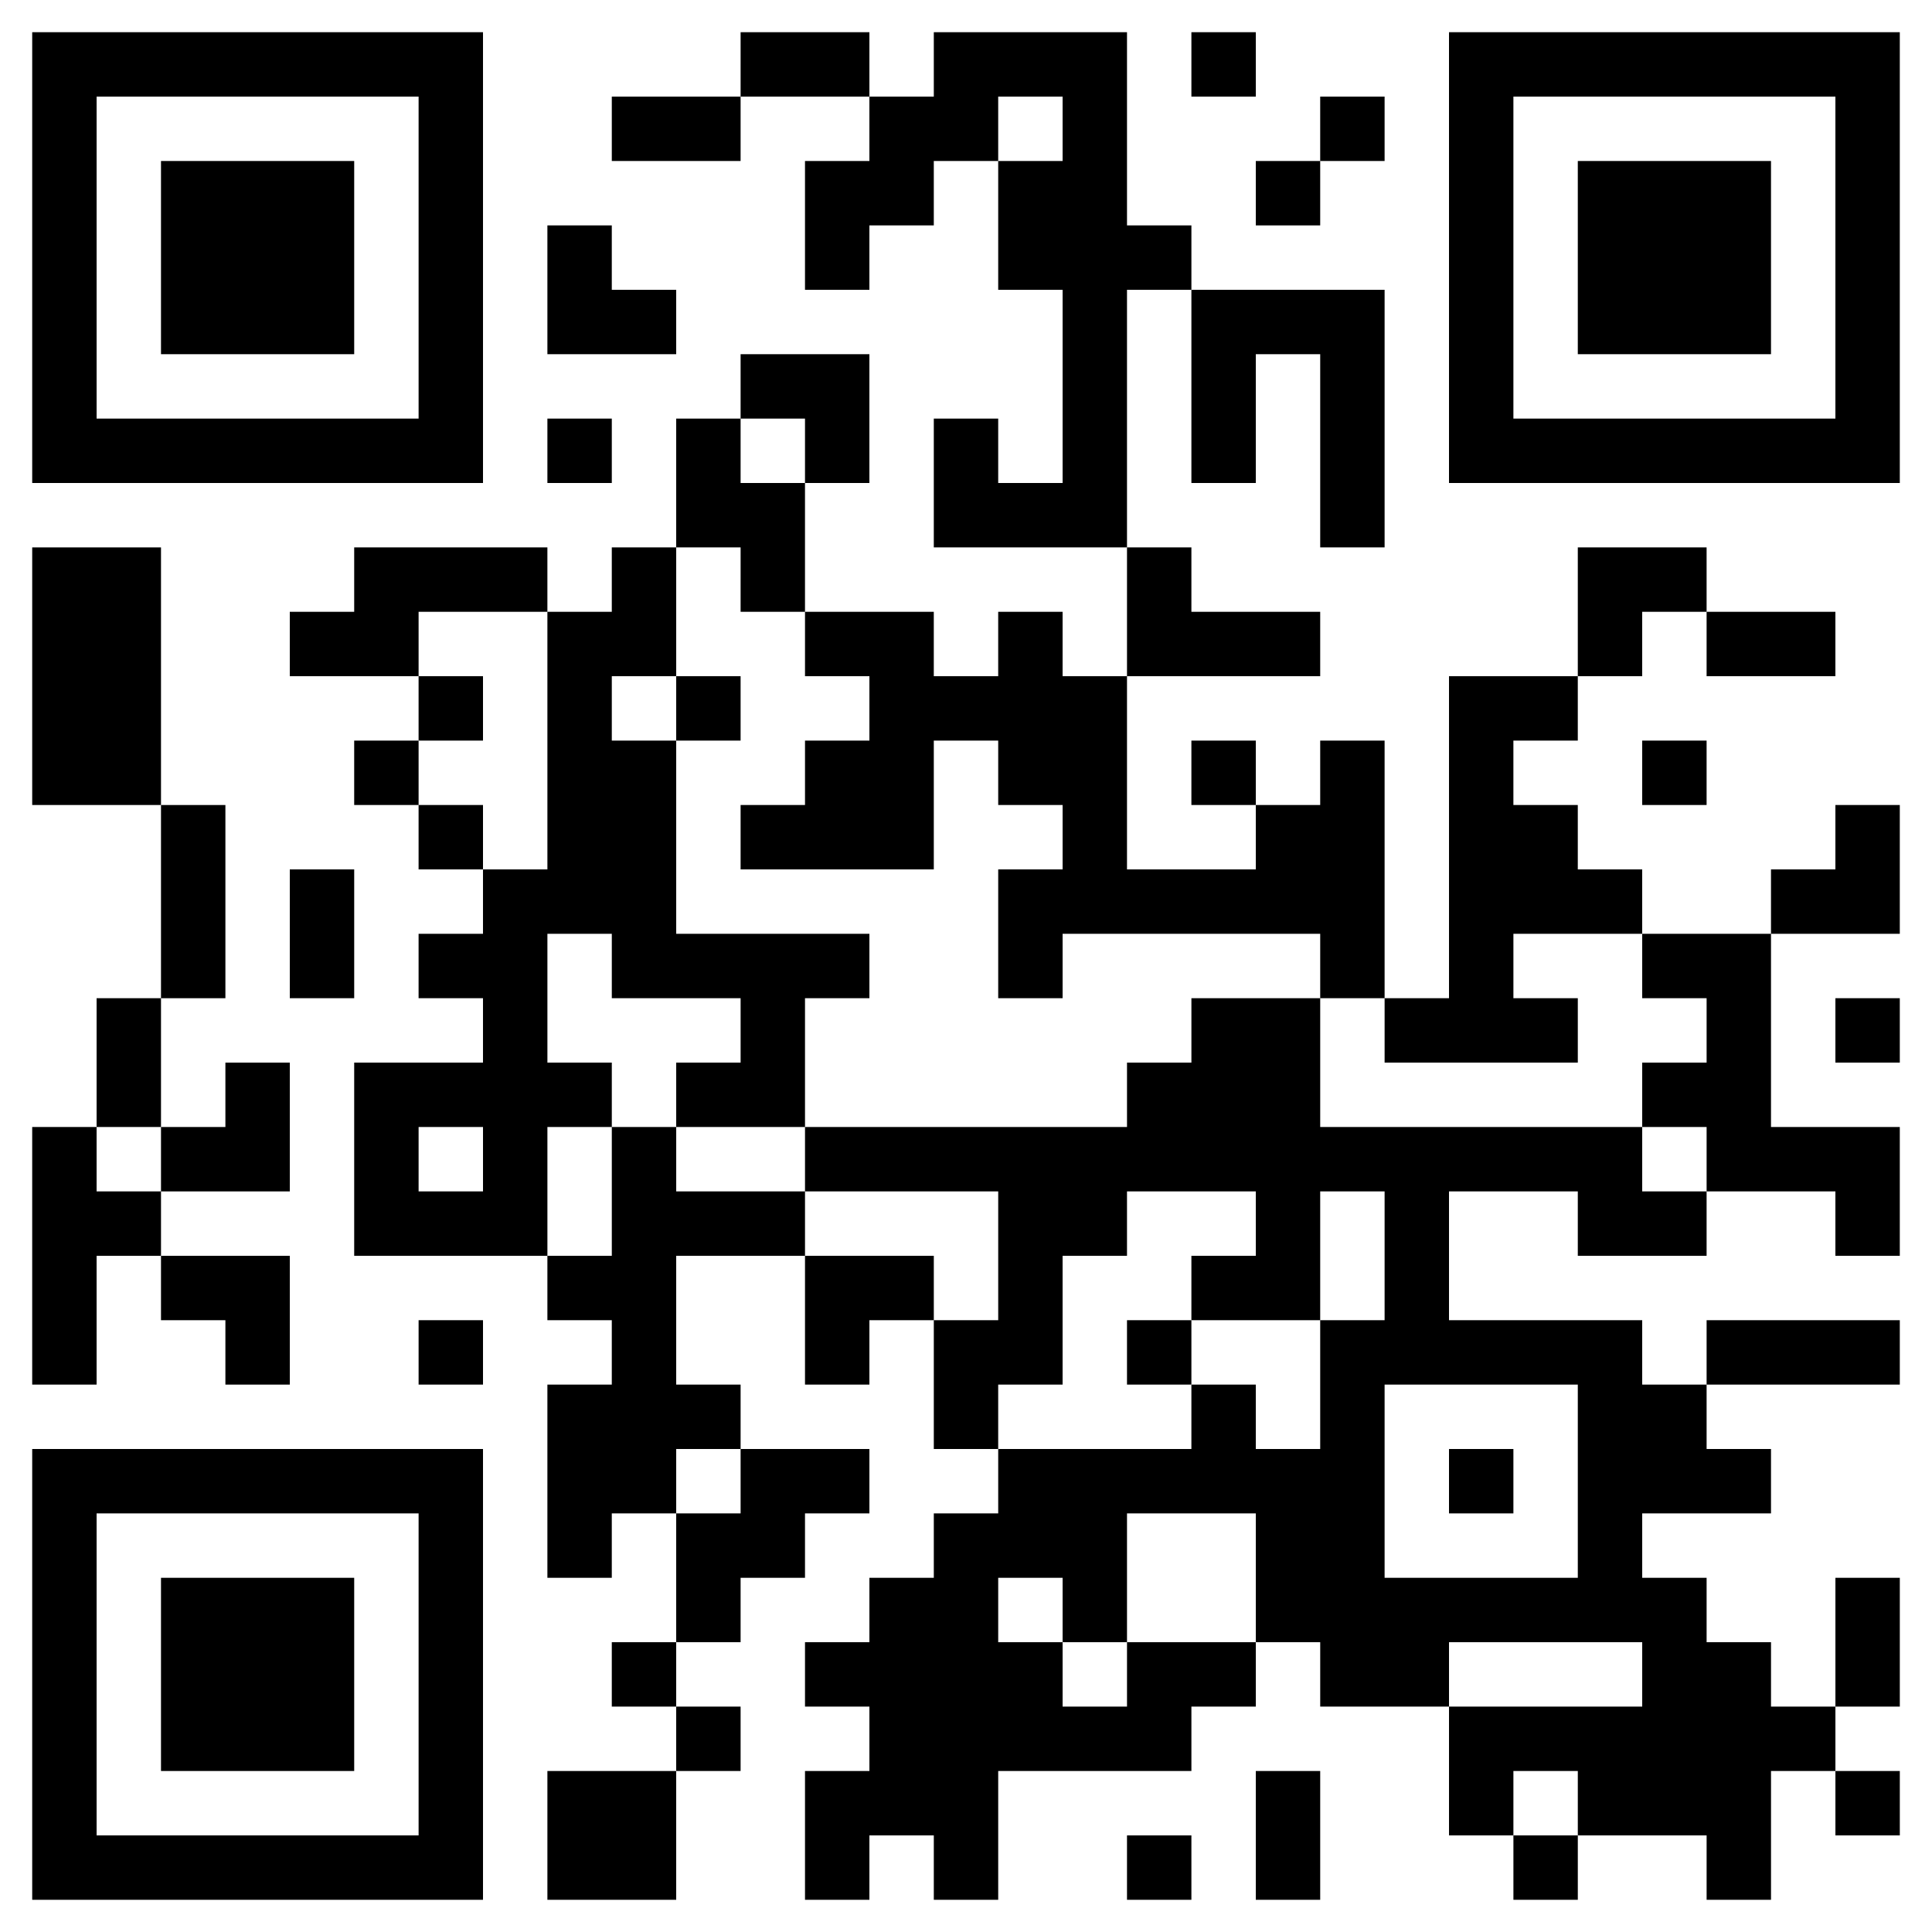
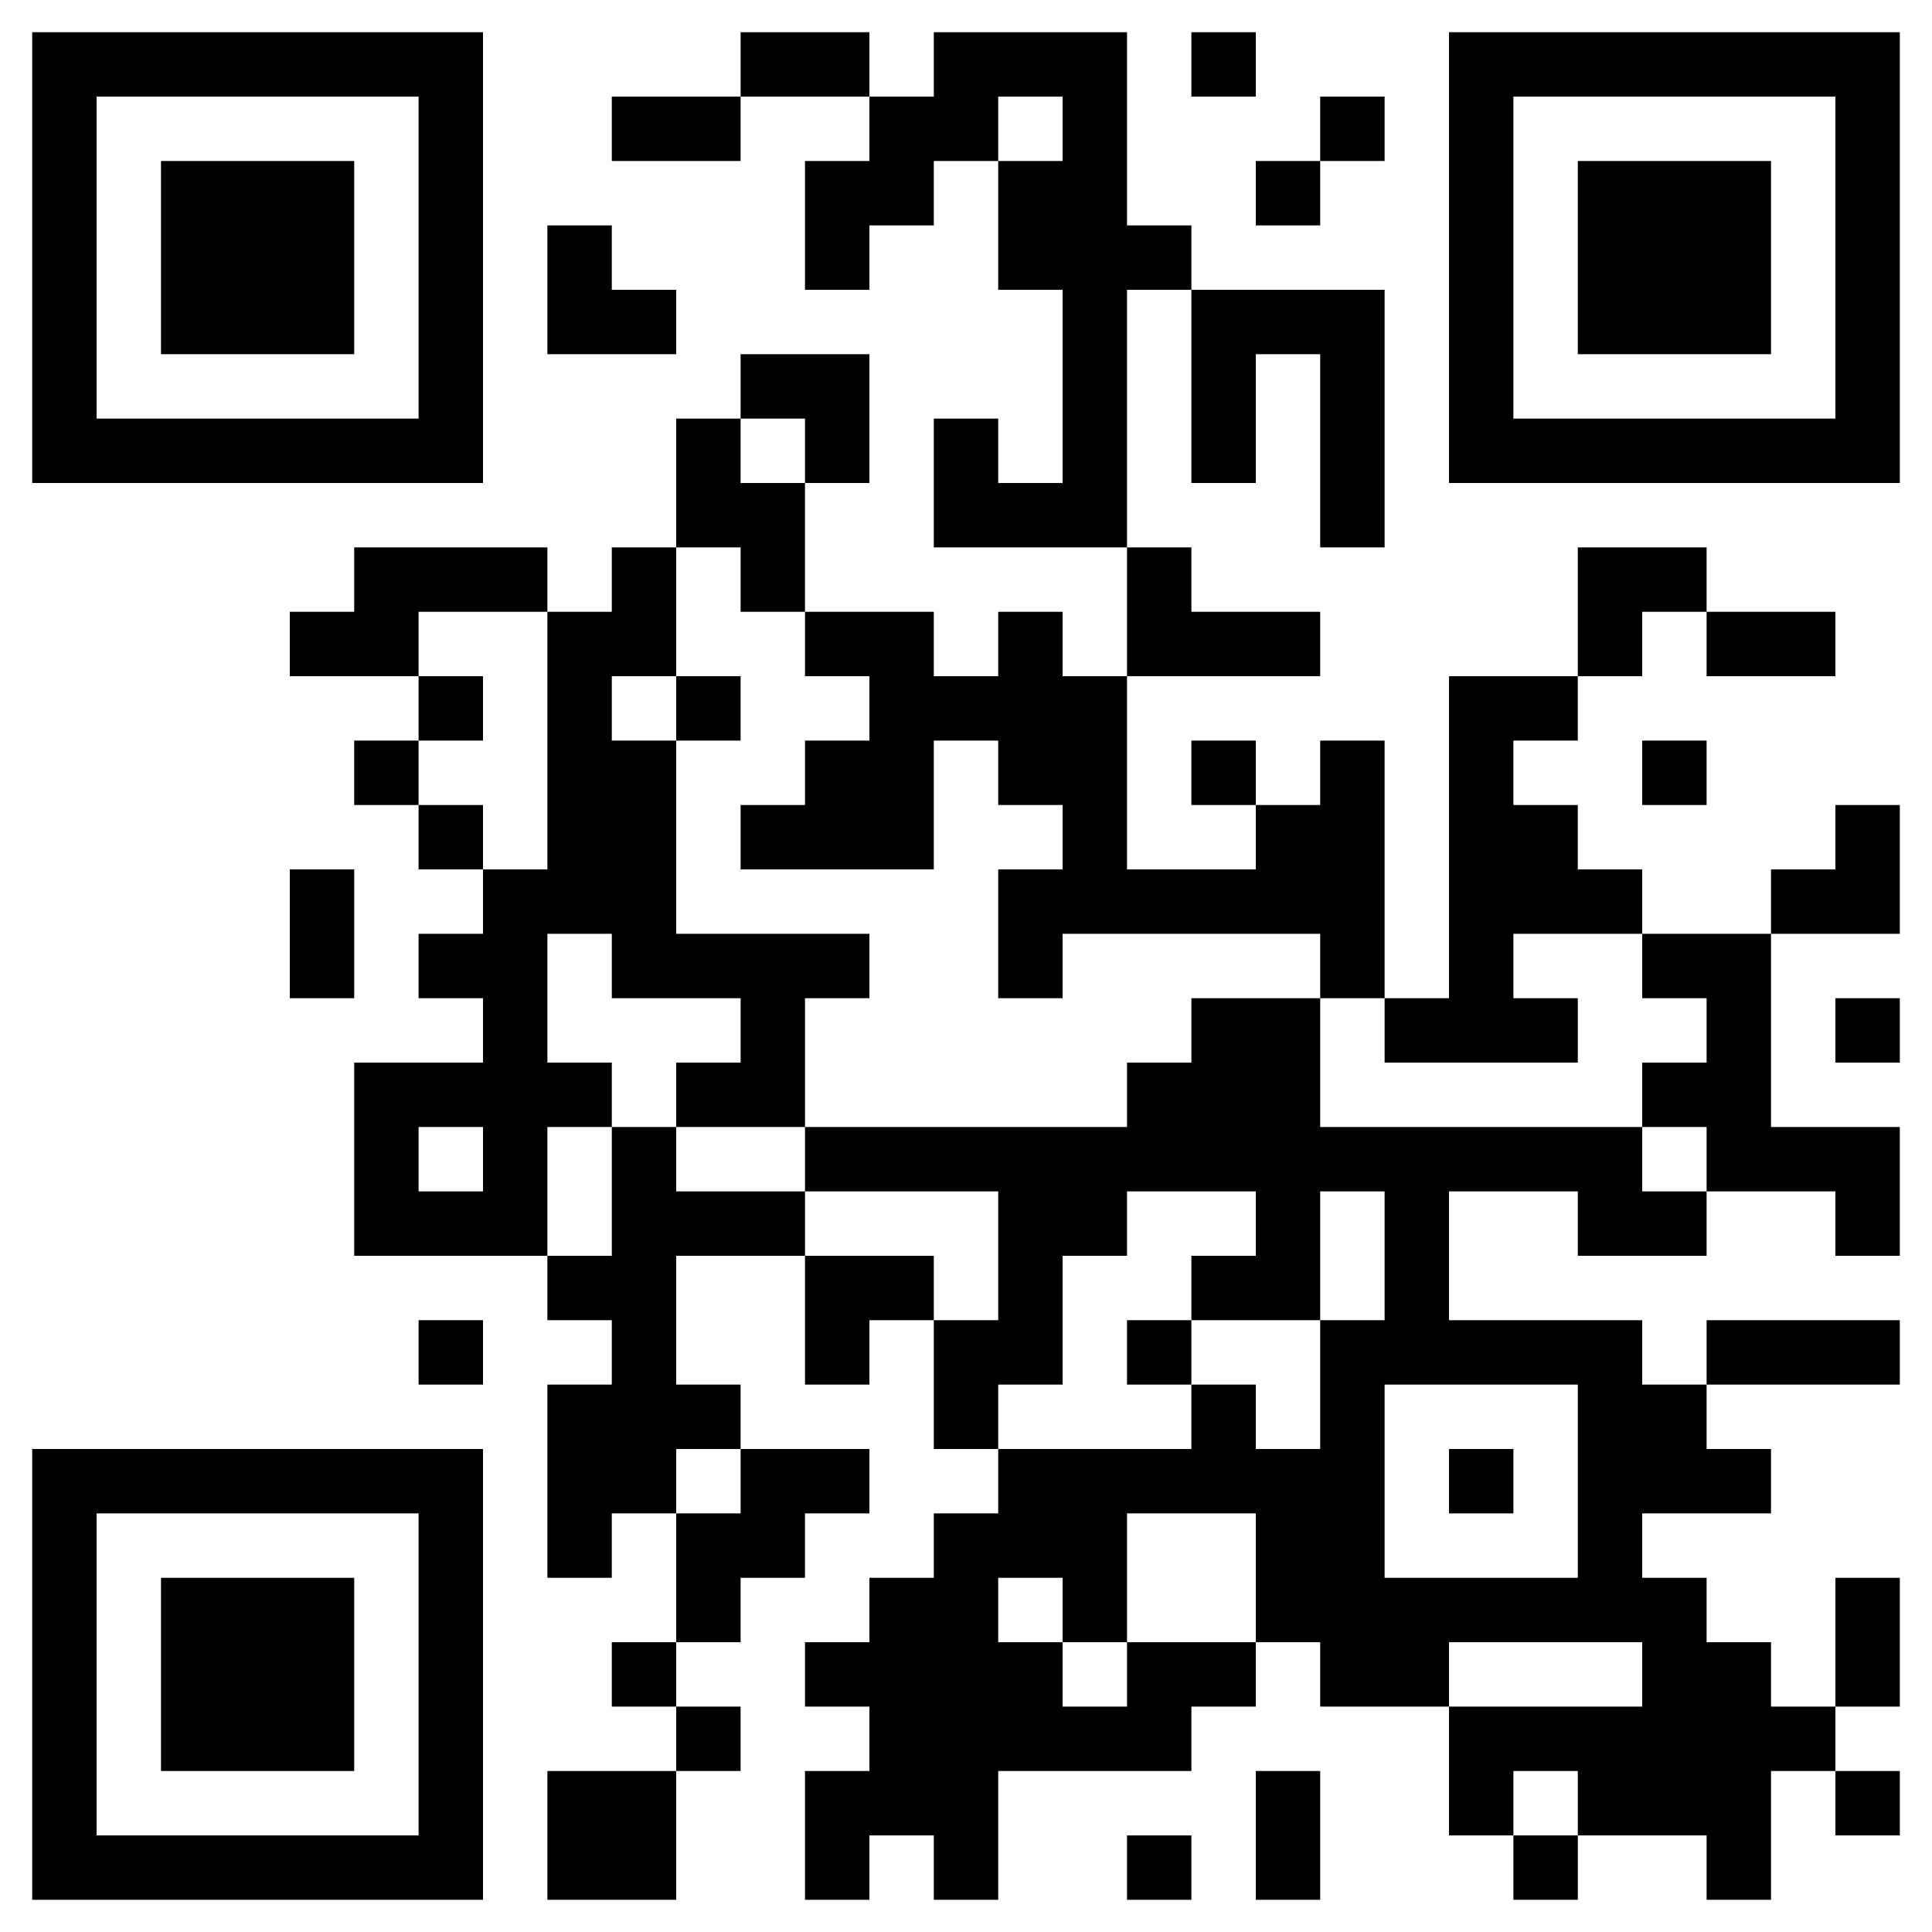
<svg xmlns="http://www.w3.org/2000/svg" version="1.0" width="300" height="300" viewBox="0 0 300 300" preserveAspectRatio="xMidYMid meet">
  <g transform="translate(0,300) scale(0.1,-0.1)" fill="#000000" stroke="none">
    <path d="M50 2600 l0 -350 350 0 350 0 0 350 0 350 -350 0 -350 0 0 -350z m600 0 l0 -250 -250 0 -250 0 0 250 0 250 250 0 250 0 0 -250z" />
    <path d="M250 2600 l0 -150 150 0 150 0 0 150 0 150 -150 0 -150 0 0 -150z" />
    <path d="M1150 2900 l0 -50 -100 0 -100 0 0 -50 0 -50 100 0 100 0 0 50 0 50 100 0 100 0 0 -50 0 -50 -50 0 -50 0 0 -100 0 -100 50 0 50 0 0 50 0 50 50 0 50 0 0 50 0 50 50 0 50 0 0 -100 0 -100 50 0 50 0 0 -150 0 -150 -50 0 -50 0 0 50 0 50 -50 0 -50 0 0 -100 0 -100 150 0 150 0 0 -100 0 -100 -50 0 -50 0 0 50 0 50 -50 0 -50 0 0 -50 0 -50 -50 0 -50 0 0 50 0 50 -100 0 -100 0 0 100 0 100 50 0 50 0 0 100 0 100 -100 0 -100 0 0 -50 0 -50 -50 0 -50 0 0 -100 0 -100 -50 0 -50 0 0 -50 0 -50 -50 0 -50 0 0 50 0 50 -150 0 -150 0 0 -50 0 -50 -50 0 -50 0 0 -50 0 -50 100 0 100 0 0 -50 0 -50 -50 0 -50 0 0 -50 0 -50 50 0 50 0 0 -50 0 -50 50 0 50 0 0 -50 0 -50 -50 0 -50 0 0 -50 0 -50 50 0 50 0 0 -50 0 -50 -100 0 -100 0 0 -150 0 -150 150 0 150 0 0 -50 0 -50 50 0 50 0 0 -50 0 -50 -50 0 -50 0 0 -150 0 -150 50 0 50 0 0 50 0 50 50 0 50 0 0 -100 0 -100 -50 0 -50 0 0 -50 0 -50 50 0 50 0 0 -50 0 -50 -100 0 -100 0 0 -100 0 -100 100 0 100 0 0 100 0 100 50 0 50 0 0 50 0 50 -50 0 -50 0 0 50 0 50 50 0 50 0 0 50 0 50 50 0 50 0 0 50 0 50 50 0 50 0 0 50 0 50 -100 0 -100 0 0 50 0 50 -50 0 -50 0 0 100 0 100 100 0 100 0 0 -100 0 -100 50 0 50 0 0 50 0 50 50 0 50 0 0 -100 0 -100 50 0 50 0 0 -50 0 -50 -50 0 -50 0 0 -50 0 -50 -50 0 -50 0 0 -50 0 -50 -50 0 -50 0 0 -50 0 -50 50 0 50 0 0 -50 0 -50 -50 0 -50 0 0 -100 0 -100 50 0 50 0 0 50 0 50 50 0 50 0 0 -50 0 -50 50 0 50 0 0 100 0 100 150 0 150 0 0 50 0 50 50 0 50 0 0 50 0 50 50 0 50 0 0 -50 0 -50 100 0 100 0 0 -100 0 -100 50 0 50 0 0 -50 0 -50 50 0 50 0 0 50 0 50 100 0 100 0 0 -50 0 -50 50 0 50 0 0 100 0 100 50 0 50 0 0 -50 0 -50 50 0 50 0 0 50 0 50 -50 0 -50 0 0 50 0 50 50 0 50 0 0 100 0 100 -50 0 -50 0 0 -100 0 -100 -50 0 -50 0 0 50 0 50 -50 0 -50 0 0 50 0 50 -50 0 -50 0 0 50 0 50 100 0 100 0 0 50 0 50 -50 0 -50 0 0 50 0 50 150 0 150 0 0 50 0 50 -150 0 -150 0 0 -50 0 -50 -50 0 -50 0 0 50 0 50 -150 0 -150 0 0 100 0 100 100 0 100 0 0 -50 0 -50 100 0 100 0 0 50 0 50 100 0 100 0 0 -50 0 -50 50 0 50 0 0 100 0 100 -100 0 -100 0 0 150 0 150 100 0 100 0 0 100 0 100 -50 0 -50 0 0 -50 0 -50 -50 0 -50 0 0 -50 0 -50 -100 0 -100 0 0 50 0 50 -50 0 -50 0 0 50 0 50 -50 0 -50 0 0 50 0 50 50 0 50 0 0 50 0 50 50 0 50 0 0 50 0 50 50 0 50 0 0 -50 0 -50 100 0 100 0 0 50 0 50 -100 0 -100 0 0 50 0 50 -100 0 -100 0 0 -100 0 -100 -100 0 -100 0 0 -250 0 -250 -50 0 -50 0 0 200 0 200 -50 0 -50 0 0 -50 0 -50 -50 0 -50 0 0 50 0 50 -50 0 -50 0 0 -50 0 -50 50 0 50 0 0 -50 0 -50 -100 0 -100 0 0 150 0 150 150 0 150 0 0 50 0 50 -100 0 -100 0 0 50 0 50 -50 0 -50 0 0 200 0 200 50 0 50 0 0 -150 0 -150 50 0 50 0 0 100 0 100 50 0 50 0 0 -150 0 -150 50 0 50 0 0 200 0 200 -150 0 -150 0 0 50 0 50 -50 0 -50 0 0 150 0 150 -150 0 -150 0 0 -50 0 -50 -50 0 -50 0 0 50 0 50 -100 0 -100 0 0 -50z m500 -100 l0 -50 -50 0 -50 0 0 50 0 50 50 0 50 0 0 -50z m-400 -500 l0 -50 -50 0 -50 0 0 50 0 50 50 0 50 0 0 -50z m-100 -200 l0 -50 50 0 50 0 0 -50 0 -50 50 0 50 0 0 -50 0 -50 -50 0 -50 0 0 -50 0 -50 -50 0 -50 0 0 -50 0 -50 150 0 150 0 0 100 0 100 50 0 50 0 0 -50 0 -50 50 0 50 0 0 -50 0 -50 -50 0 -50 0 0 -100 0 -100 50 0 50 0 0 50 0 50 200 0 200 0 0 -50 0 -50 50 0 50 0 0 -50 0 -50 150 0 150 0 0 50 0 50 -50 0 -50 0 0 50 0 50 100 0 100 0 0 -50 0 -50 50 0 50 0 0 -50 0 -50 -50 0 -50 0 0 -50 0 -50 50 0 50 0 0 -50 0 -50 -50 0 -50 0 0 50 0 50 -250 0 -250 0 0 100 0 100 -100 0 -100 0 0 -50 0 -50 -50 0 -50 0 0 -50 0 -50 -250 0 -250 0 0 -50 0 -50 150 0 150 0 0 -100 0 -100 -50 0 -50 0 0 50 0 50 -100 0 -100 0 0 50 0 50 -100 0 -100 0 0 50 0 50 -50 0 -50 0 0 -100 0 -100 -50 0 -50 0 0 100 0 100 50 0 50 0 0 50 0 50 -50 0 -50 0 0 100 0 100 50 0 50 0 0 -50 0 -50 100 0 100 0 0 -50 0 -50 -50 0 -50 0 0 -50 0 -50 100 0 100 0 0 100 0 100 50 0 50 0 0 50 0 50 -150 0 -150 0 0 150 0 150 -50 0 -50 0 0 50 0 50 50 0 50 0 0 100 0 100 50 0 50 0 0 -50z m-300 -250 l0 -200 -50 0 -50 0 0 50 0 50 -50 0 -50 0 0 50 0 50 50 0 50 0 0 50 0 50 -50 0 -50 0 0 50 0 50 100 0 100 0 0 -200z m-100 -650 l0 -50 -50 0 -50 0 0 50 0 50 50 0 50 0 0 -50z m1200 -100 l0 -50 -50 0 -50 0 0 -50 0 -50 100 0 100 0 0 100 0 100 50 0 50 0 0 -100 0 -100 -50 0 -50 0 0 -100 0 -100 -50 0 -50 0 0 50 0 50 -50 0 -50 0 0 -50 0 -50 -150 0 -150 0 0 50 0 50 50 0 50 0 0 100 0 100 50 0 50 0 0 50 0 50 100 0 100 0 0 -50z m500 -400 l0 -150 -150 0 -150 0 0 150 0 150 150 0 150 0 0 -150z m-1300 0 l0 -50 -50 0 -50 0 0 50 0 50 50 0 50 0 0 -50z m800 -150 l0 -100 -100 0 -100 0 0 -50 0 -50 -50 0 -50 0 0 50 0 50 -50 0 -50 0 0 50 0 50 50 0 50 0 0 -50 0 -50 50 0 50 0 0 100 0 100 100 0 100 0 0 -100z m600 -150 l0 -50 -150 0 -150 0 0 50 0 50 150 0 150 0 0 -50z m-100 -200 l0 -50 -50 0 -50 0 0 50 0 50 50 0 50 0 0 -50z" />
    <path d="M1050 1900 l0 -50 50 0 50 0 0 50 0 50 -50 0 -50 0 0 -50z" />
    <path d="M1750 900 l0 -50 50 0 50 0 0 50 0 50 -50 0 -50 0 0 -50z" />
    <path d="M2250 700 l0 -50 50 0 50 0 0 50 0 50 -50 0 -50 0 0 -50z" />
    <path d="M1850 2900 l0 -50 50 0 50 0 0 50 0 50 -50 0 -50 0 0 -50z" />
    <path d="M2250 2600 l0 -350 350 0 350 0 0 350 0 350 -350 0 -350 0 0 -350z m600 0 l0 -250 -250 0 -250 0 0 250 0 250 250 0 250 0 0 -250z" />
    <path d="M2450 2600 l0 -150 150 0 150 0 0 150 0 150 -150 0 -150 0 0 -150z" />
    <path d="M2050 2800 l0 -50 -50 0 -50 0 0 -50 0 -50 50 0 50 0 0 50 0 50 50 0 50 0 0 50 0 50 -50 0 -50 0 0 -50z" />
    <path d="M850 2550 l0 -100 100 0 100 0 0 50 0 50 -50 0 -50 0 0 50 0 50 -50 0 -50 0 0 -100z" />
-     <path d="M850 2300 l0 -50 50 0 50 0 0 50 0 50 -50 0 -50 0 0 -50z" />
-     <path d="M50 1950 l0 -200 100 0 100 0 0 -150 0 -150 -50 0 -50 0 0 -100 0 -100 -50 0 -50 0 0 -200 0 -200 50 0 50 0 0 100 0 100 50 0 50 0 0 -50 0 -50 50 0 50 0 0 -50 0 -50 50 0 50 0 0 100 0 100 -100 0 -100 0 0 50 0 50 100 0 100 0 0 100 0 100 -50 0 -50 0 0 -50 0 -50 -50 0 -50 0 0 100 0 100 50 0 50 0 0 150 0 150 -50 0 -50 0 0 200 0 200 -100 0 -100 0 0 -200z m200 -750 l0 -50 -50 0 -50 0 0 50 0 50 50 0 50 0 0 -50z" />
    <path d="M2550 1800 l0 -50 50 0 50 0 0 50 0 50 -50 0 -50 0 0 -50z" />
    <path d="M450 1550 l0 -100 50 0 50 0 0 100 0 100 -50 0 -50 0 0 -100z" />
    <path d="M2850 1400 l0 -50 50 0 50 0 0 50 0 50 -50 0 -50 0 0 -50z" />
    <path d="M650 900 l0 -50 50 0 50 0 0 50 0 50 -50 0 -50 0 0 -50z" />
    <path d="M50 400 l0 -350 350 0 350 0 0 350 0 350 -350 0 -350 0 0 -350z m600 0 l0 -250 -250 0 -250 0 0 250 0 250 250 0 250 0 0 -250z" />
    <path d="M250 400 l0 -150 150 0 150 0 0 150 0 150 -150 0 -150 0 0 -150z" />
    <path d="M1950 150 l0 -100 50 0 50 0 0 100 0 100 -50 0 -50 0 0 -100z" />
    <path d="M1750 100 l0 -50 50 0 50 0 0 50 0 50 -50 0 -50 0 0 -50z" />
  </g>
</svg>